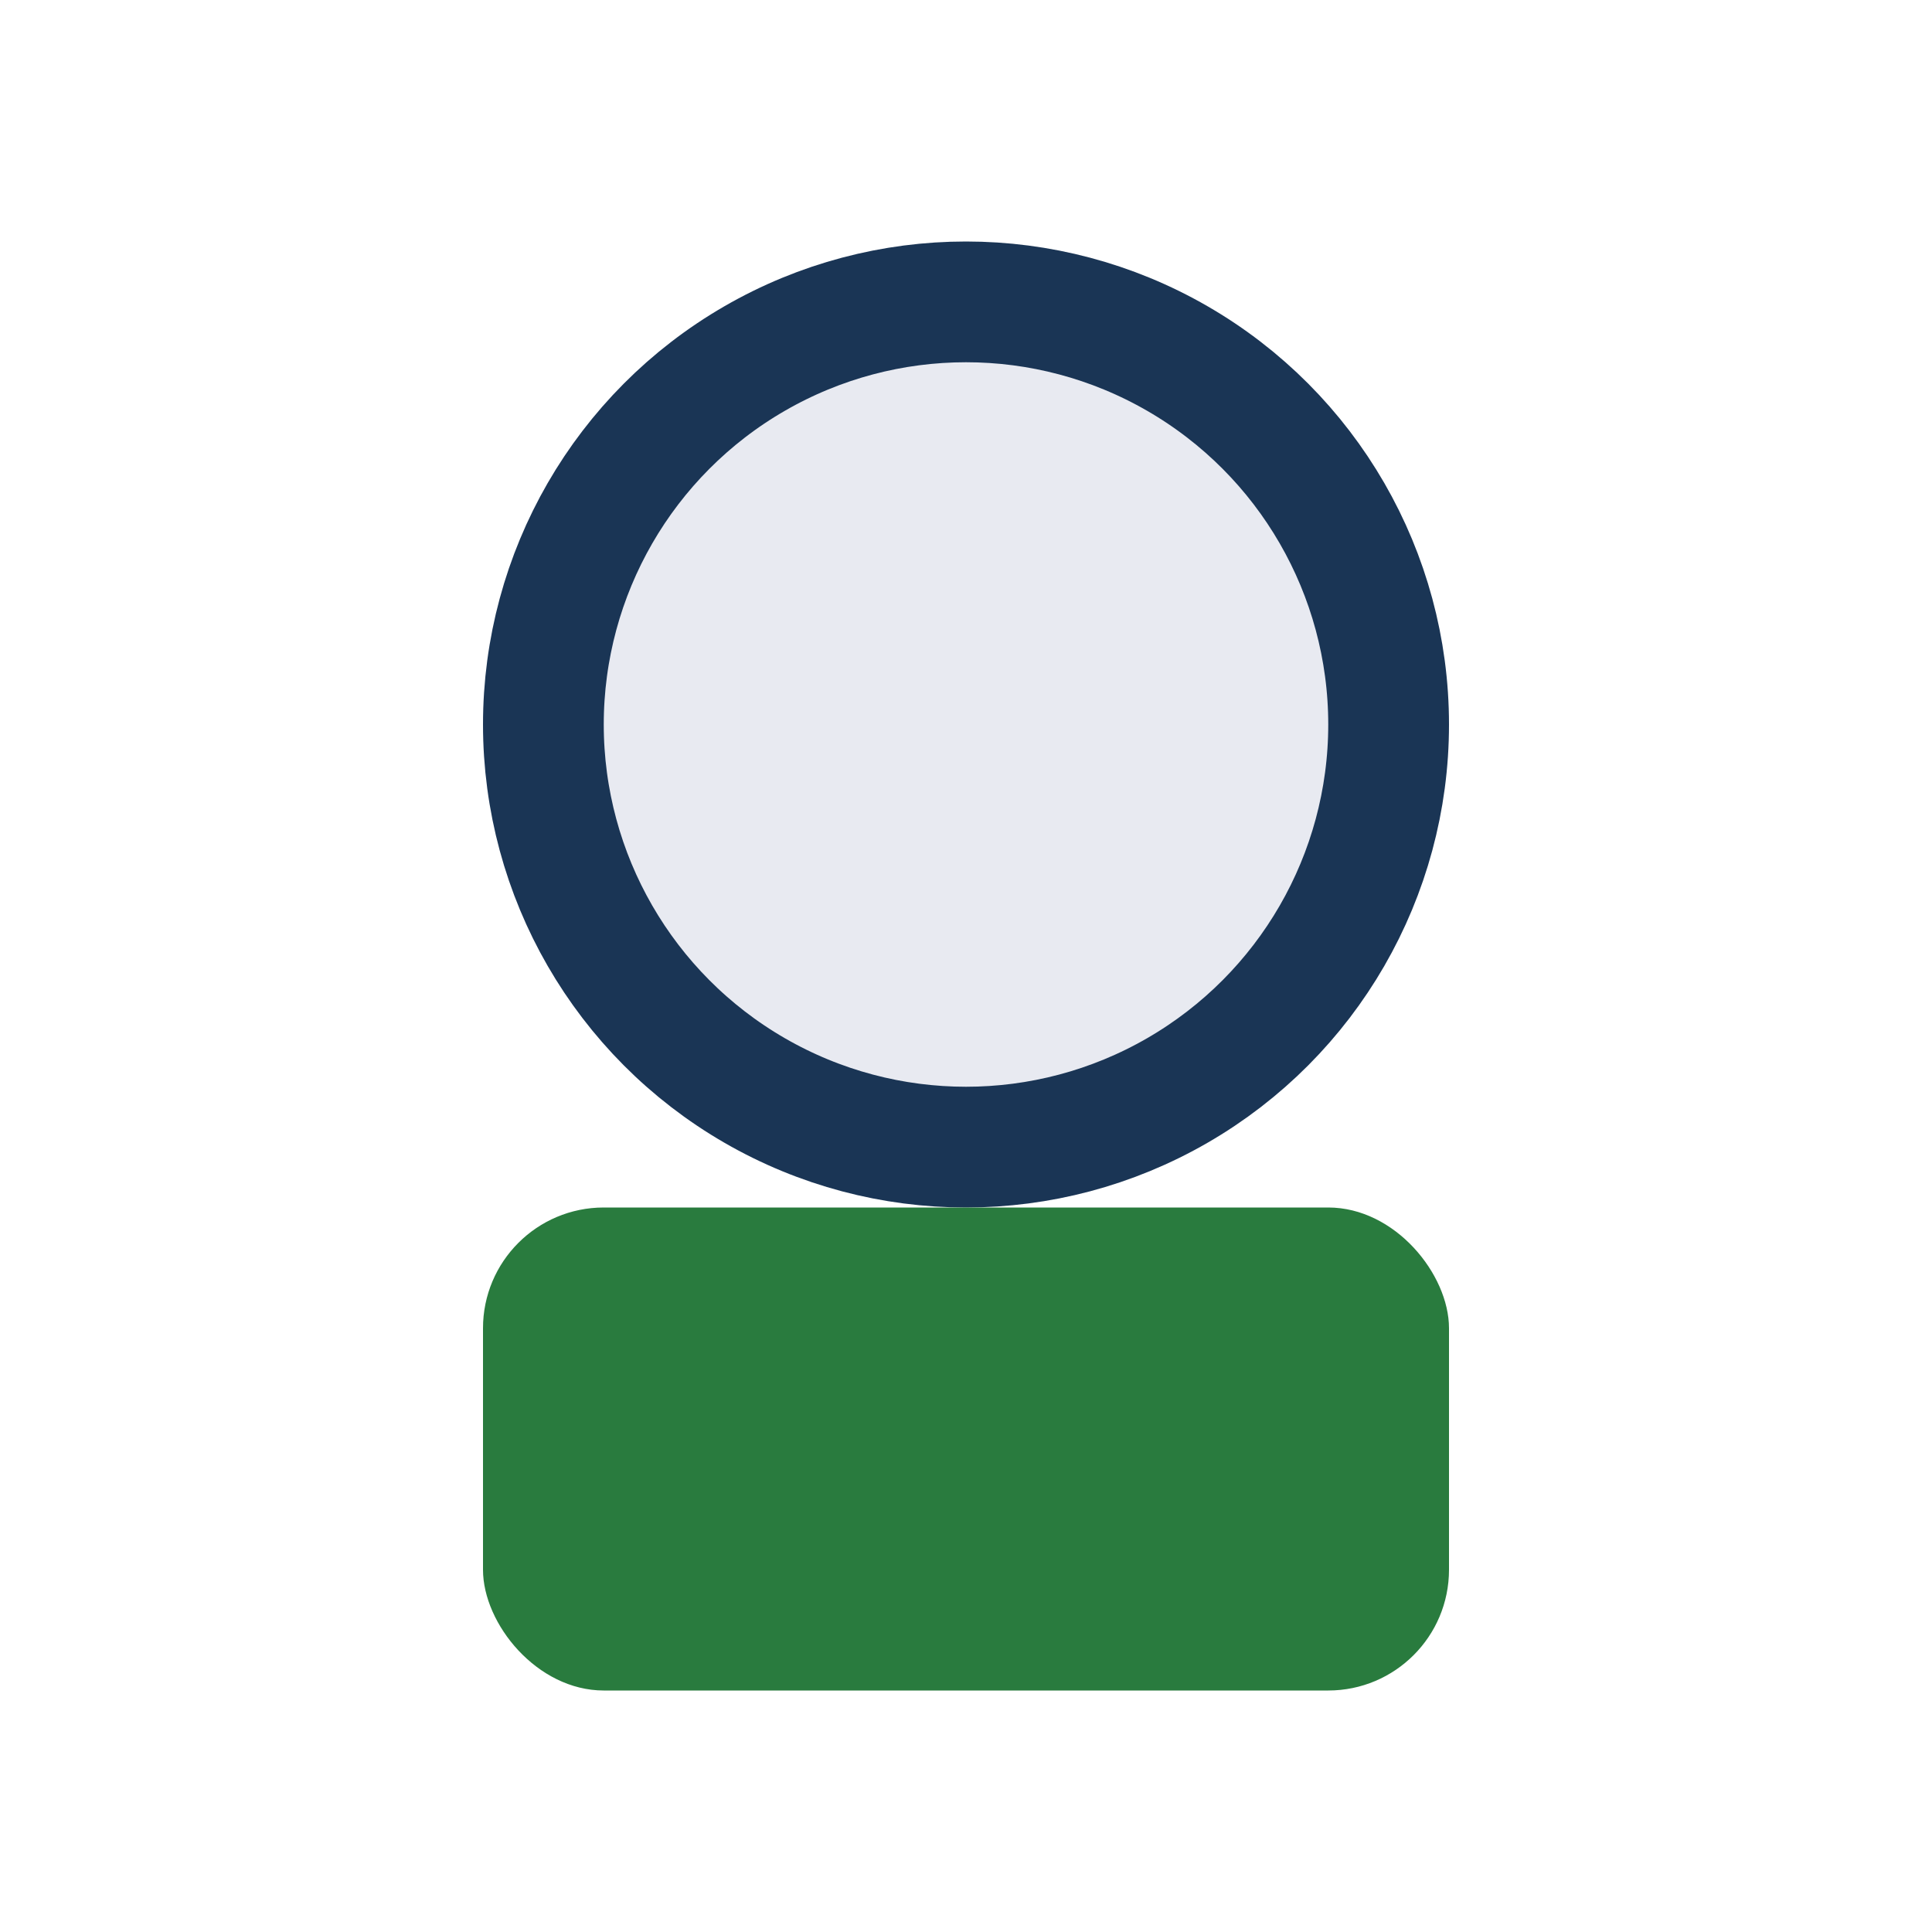
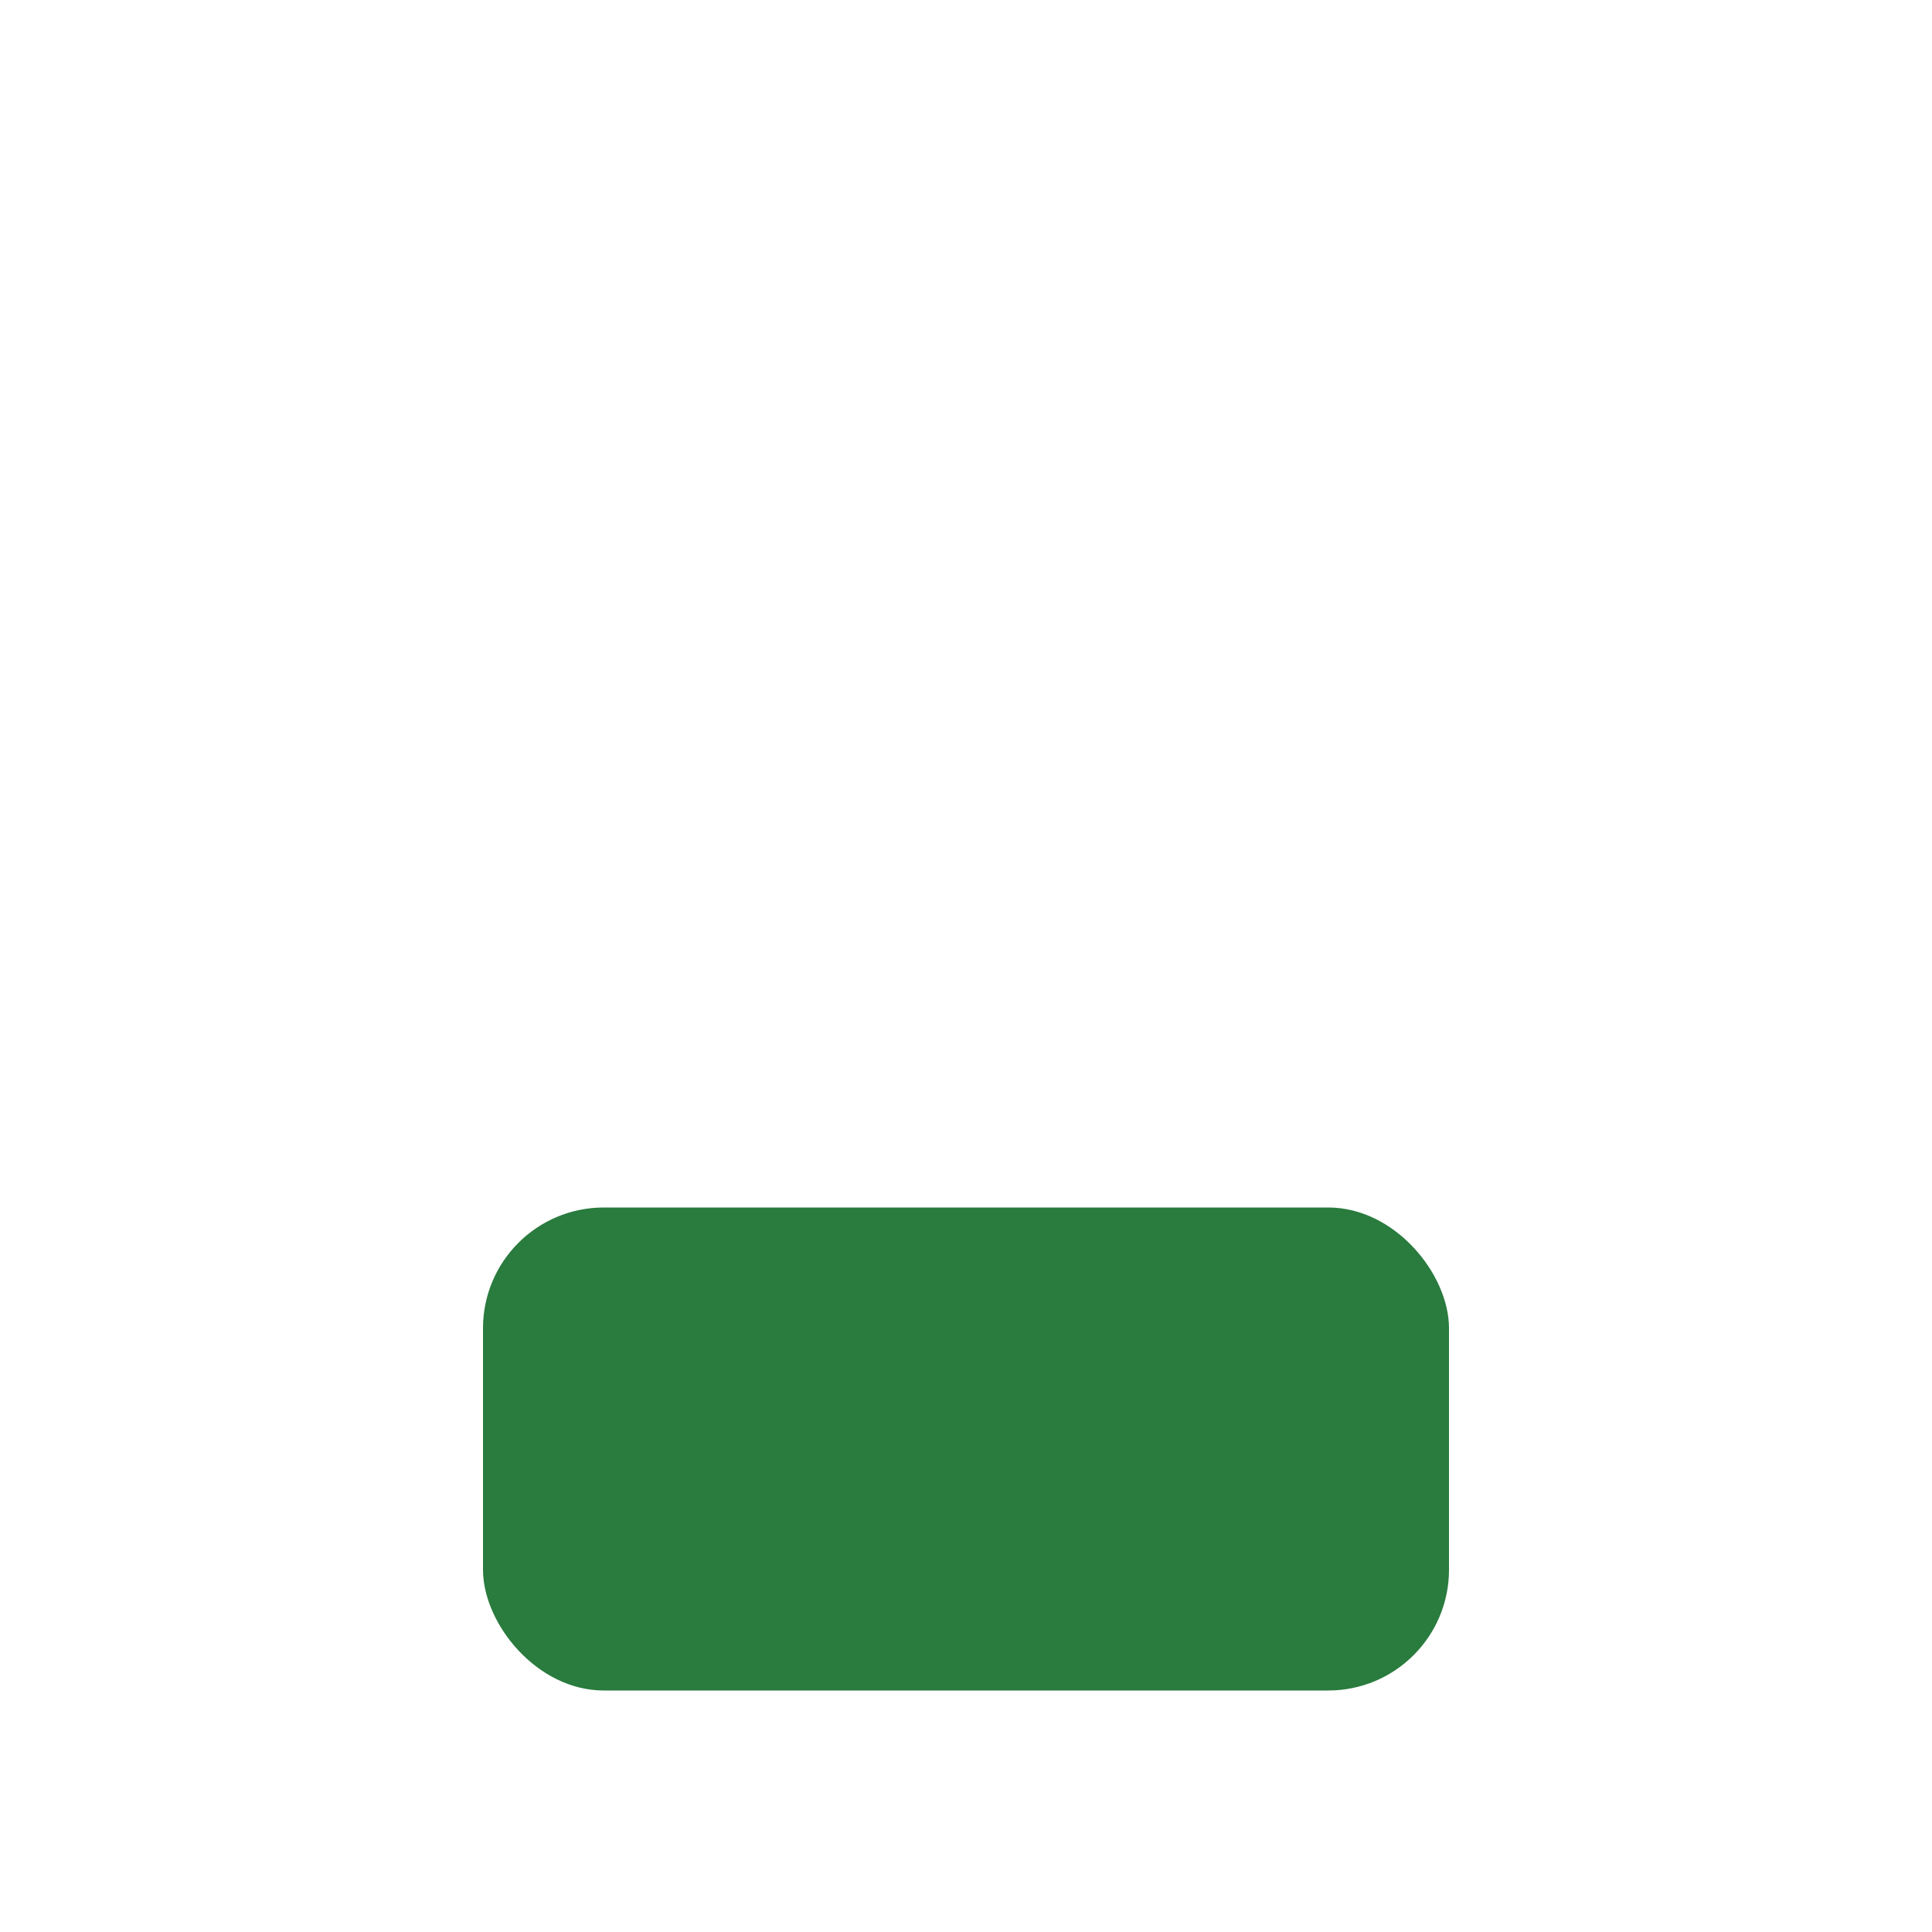
<svg xmlns="http://www.w3.org/2000/svg" width="32" height="32" viewBox="0 0 32 32">
-   <circle cx="16" cy="12" r="7" fill="#E8EAF1" stroke="#1A3555" stroke-width="2" />
  <rect x="8" y="20" width="16" height="8" rx="2" fill="#297B3E" />
</svg>